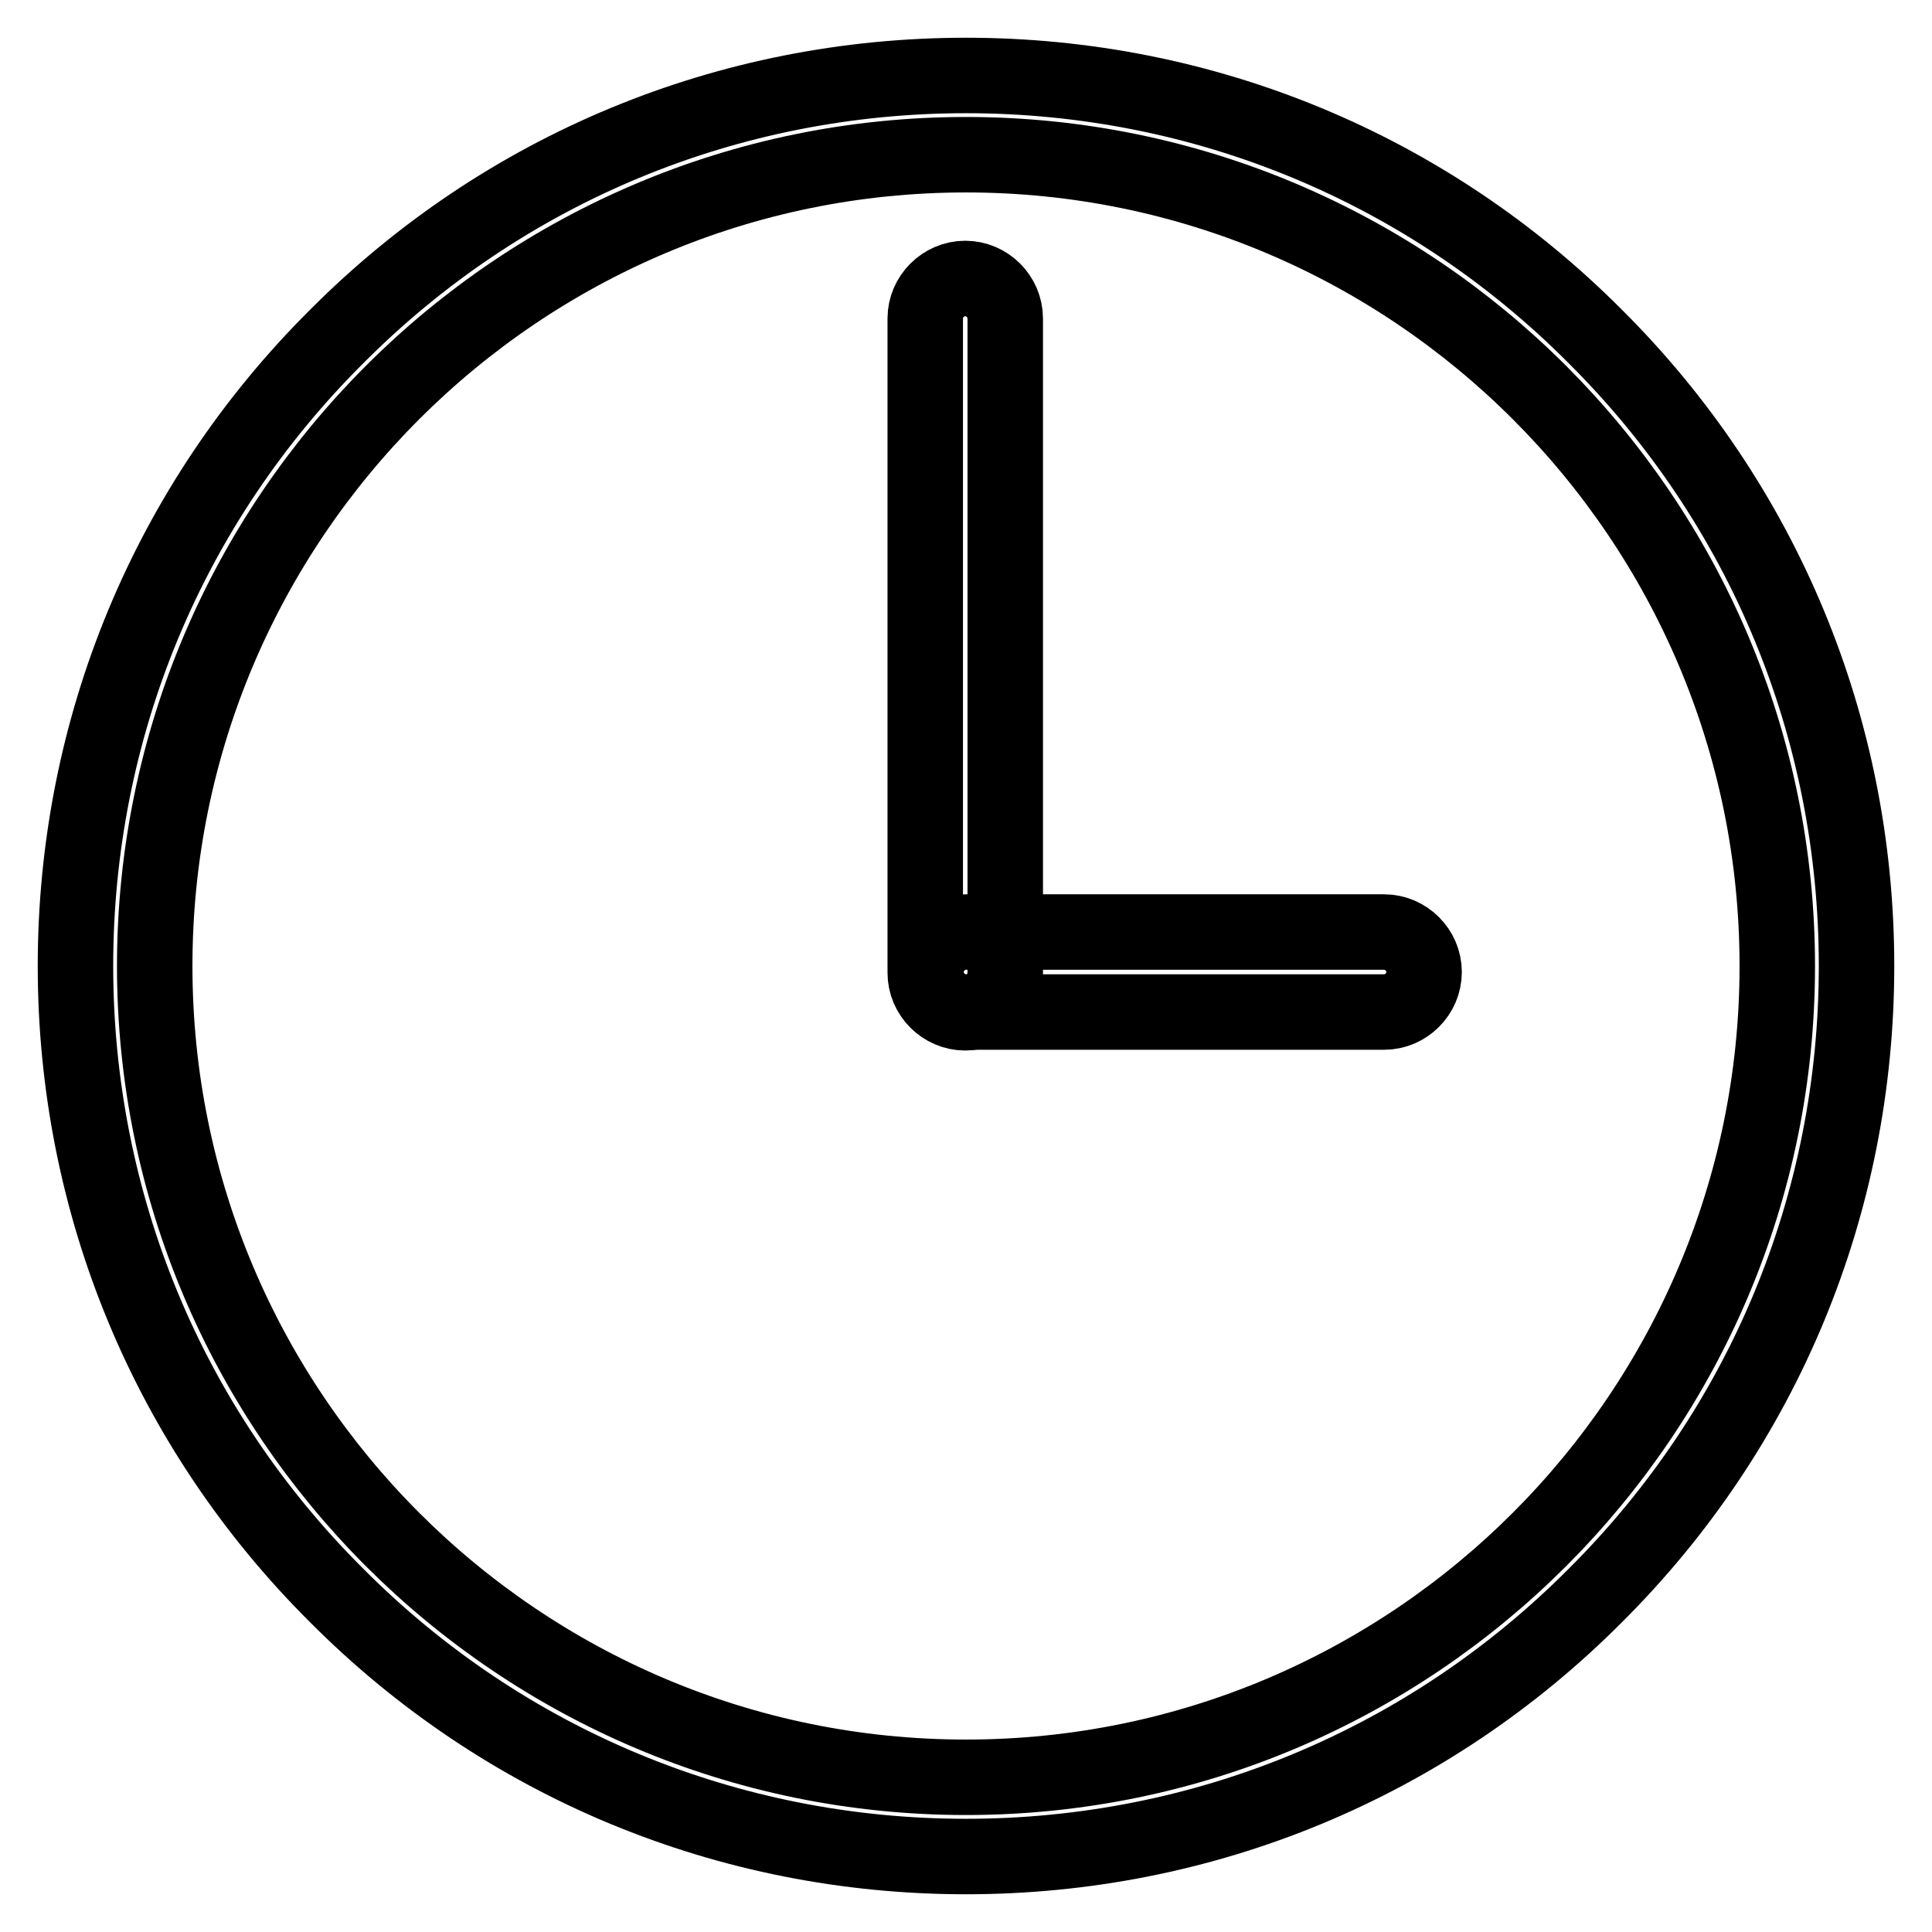
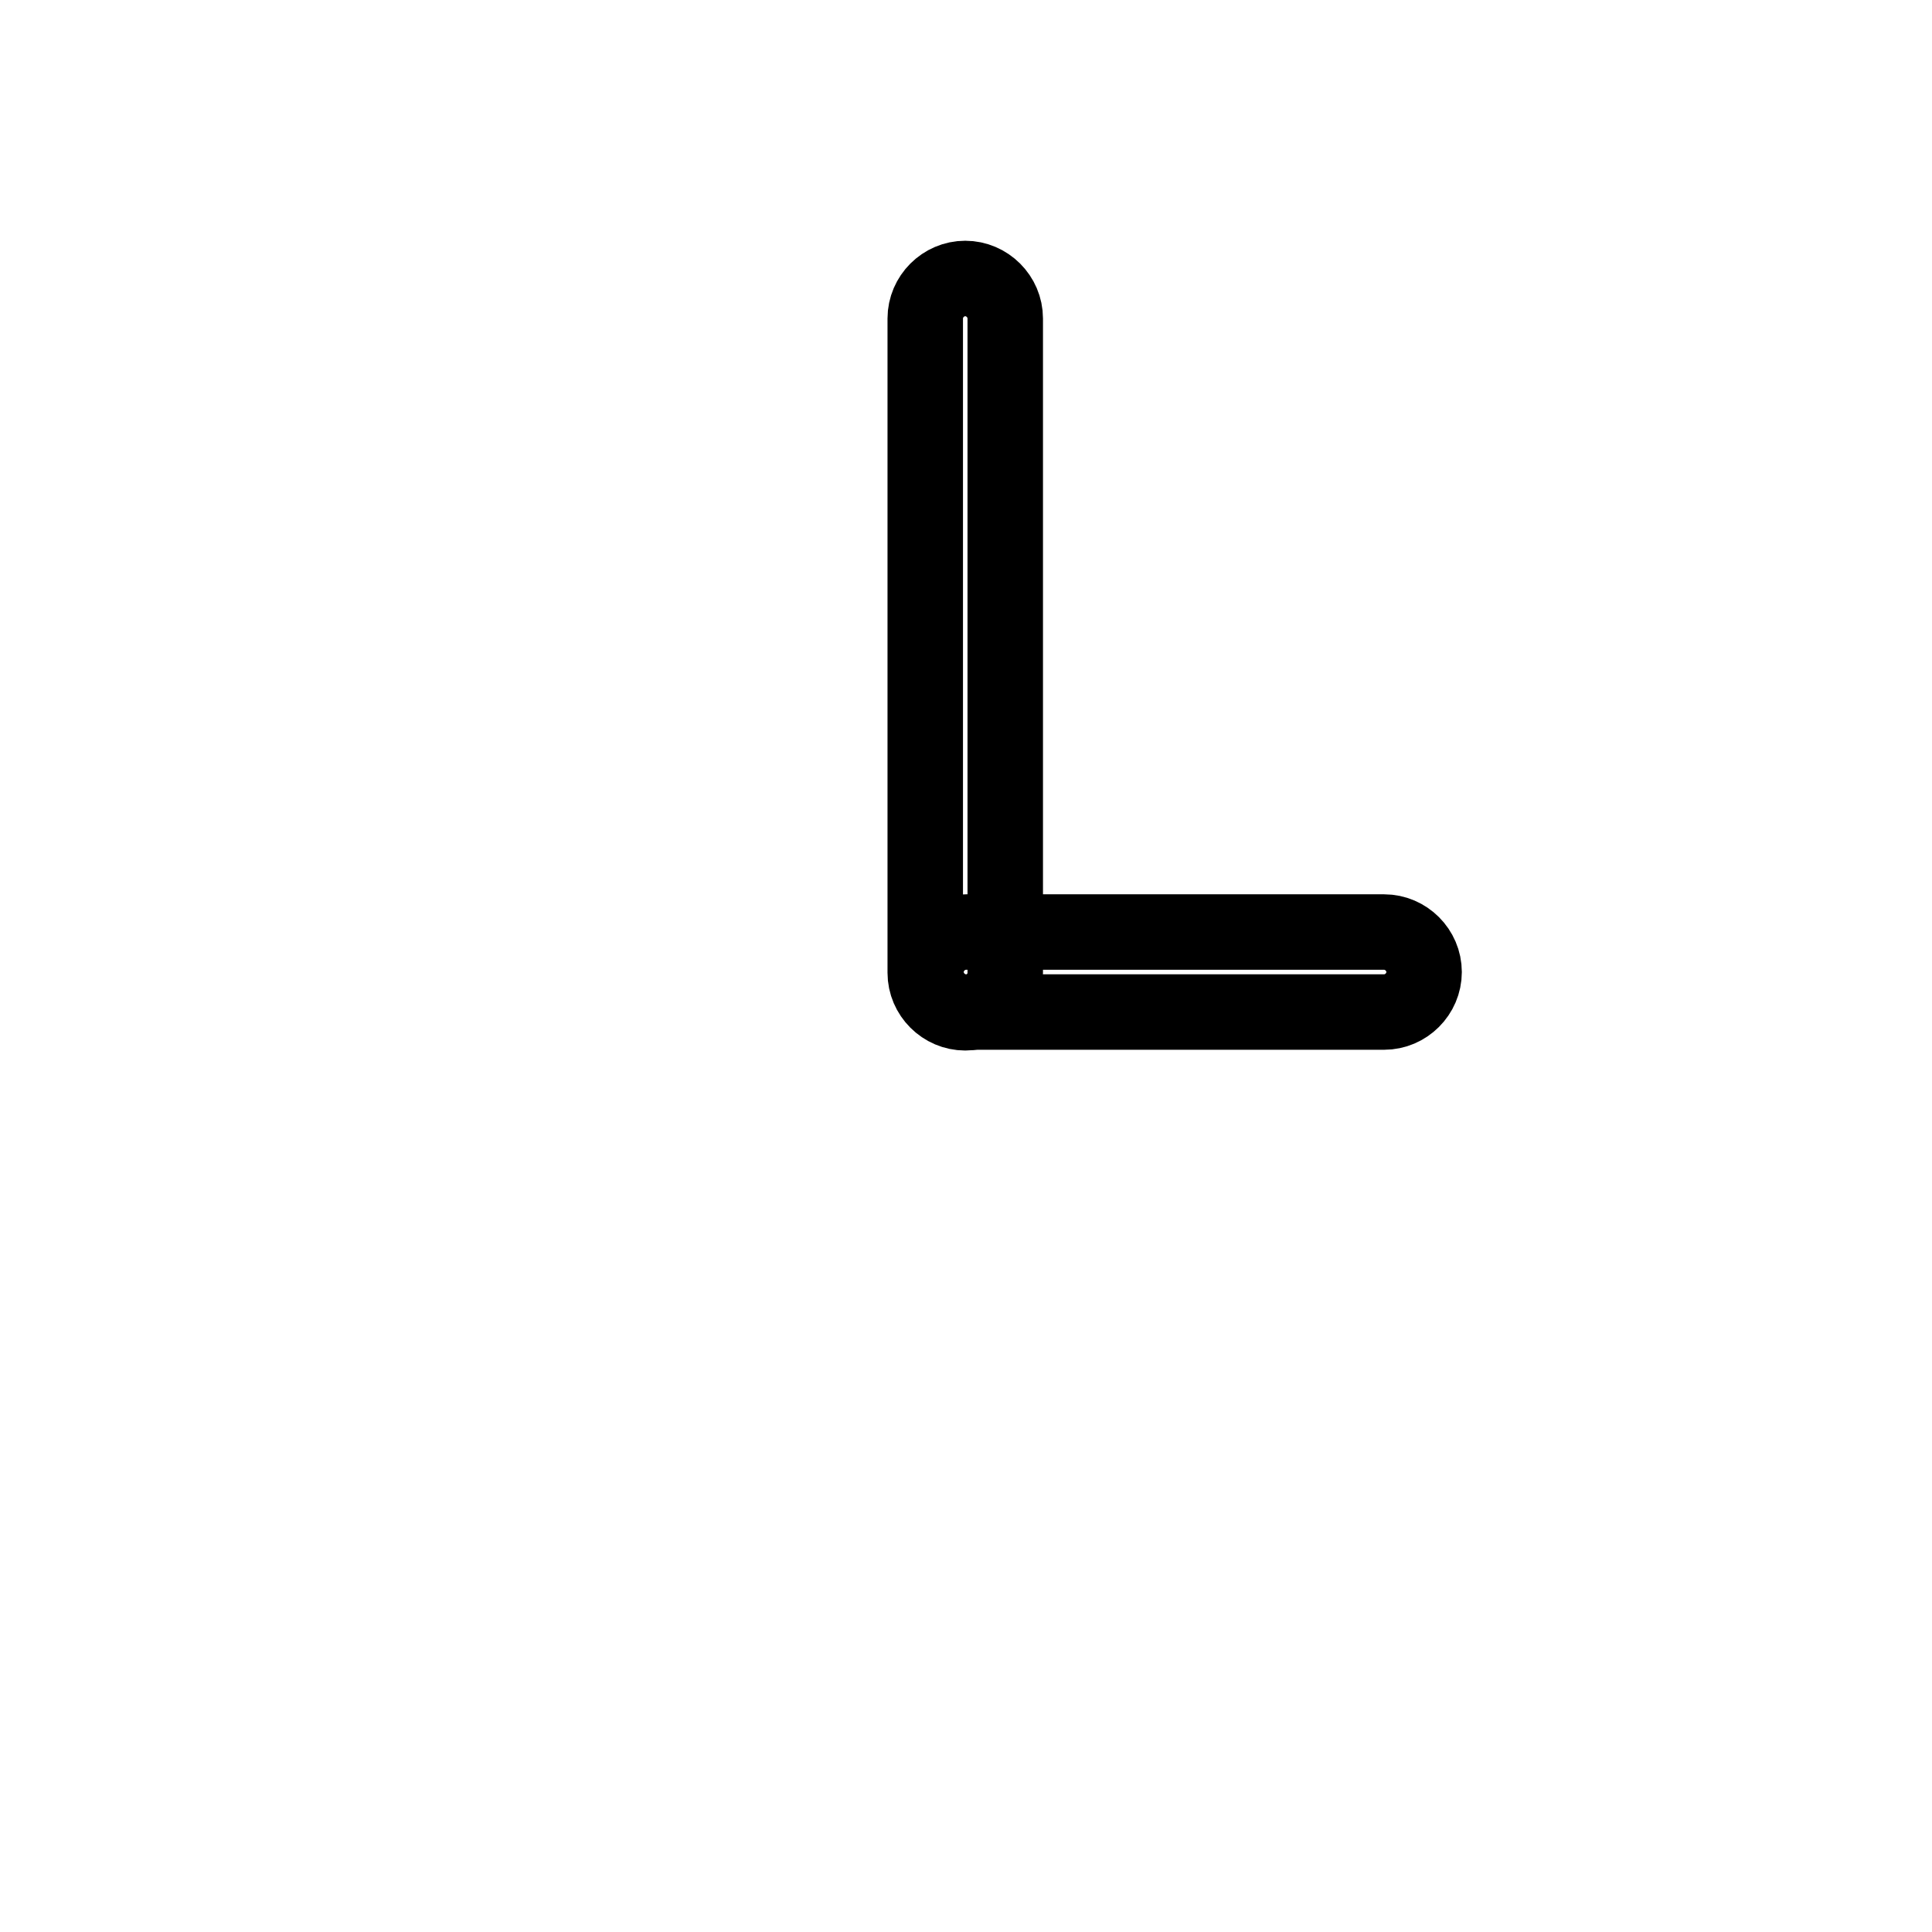
<svg xmlns="http://www.w3.org/2000/svg" version="1.1" x="0px" y="0px" viewBox="0 0 256 256" enable-background="new 0 0 256 256" xml:space="preserve">
  <g>
-     <path stroke-width="10" fill-opacity="0" stroke="#000000" d="M128,246c-31.5,0-61.2-12.3-83.4-34.6C22.3,189.2,10,159.5,10,128c0-31.5,12.3-61.2,34.6-83.4 C66.8,22.3,96.5,10,128,10c31.5,0,61.2,12.3,83.4,34.6C233.7,66.8,246,96.5,246,128c0,31.5-12.3,61.2-34.6,83.4 C189.2,233.7,159.5,246,128,246L128,246z M128,20.5C68.7,20.5,20.5,68.7,20.5,128c0,59.3,48.2,107.5,107.5,107.5 c59.3,0,107.5-48.2,107.5-107.5C235.5,68.7,187.3,20.5,128,20.5z" />
    <path stroke-width="10" fill-opacity="0" stroke="#000000" d="M183.4,134.1H128c-2.9,0-5.3-2.4-5.3-5.3s2.4-5.3,5.3-5.3h55.4c2.9,0,5.3,2.4,5.3,5.3 S186.3,134.1,183.4,134.1z" />
    <path stroke-width="10" fill-opacity="0" stroke="#000000" d="M127.9,134.2c-2.9,0-5.3-2.4-5.3-5.3V42.2c0-2.9,2.4-5.3,5.3-5.3c2.9,0,5.3,2.4,5.3,5.3v86.7 C133.2,131.8,130.8,134.2,127.9,134.2z" />
  </g>
</svg>